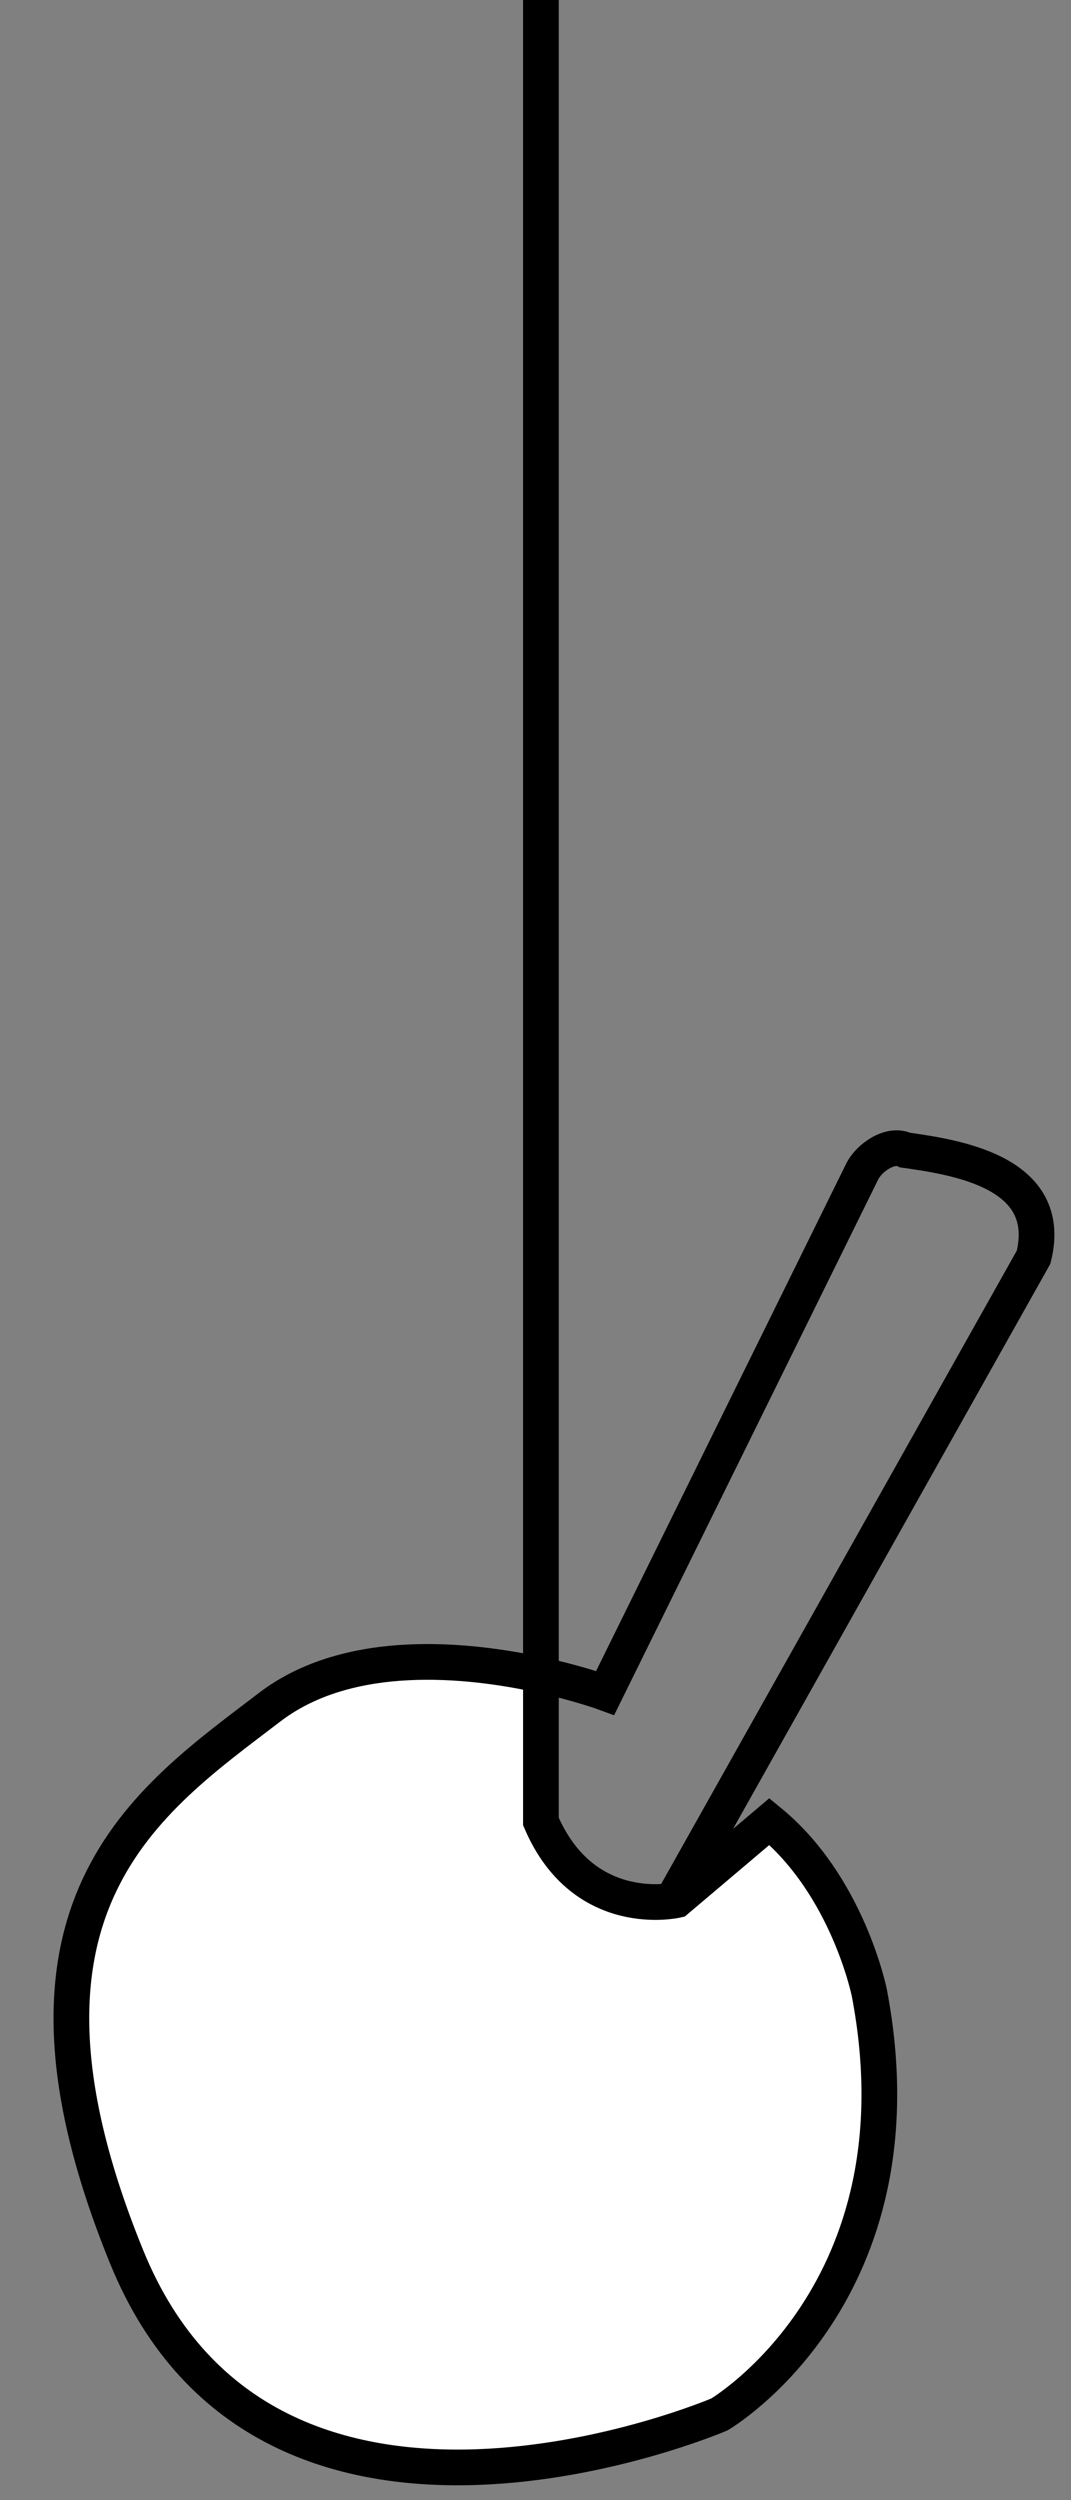
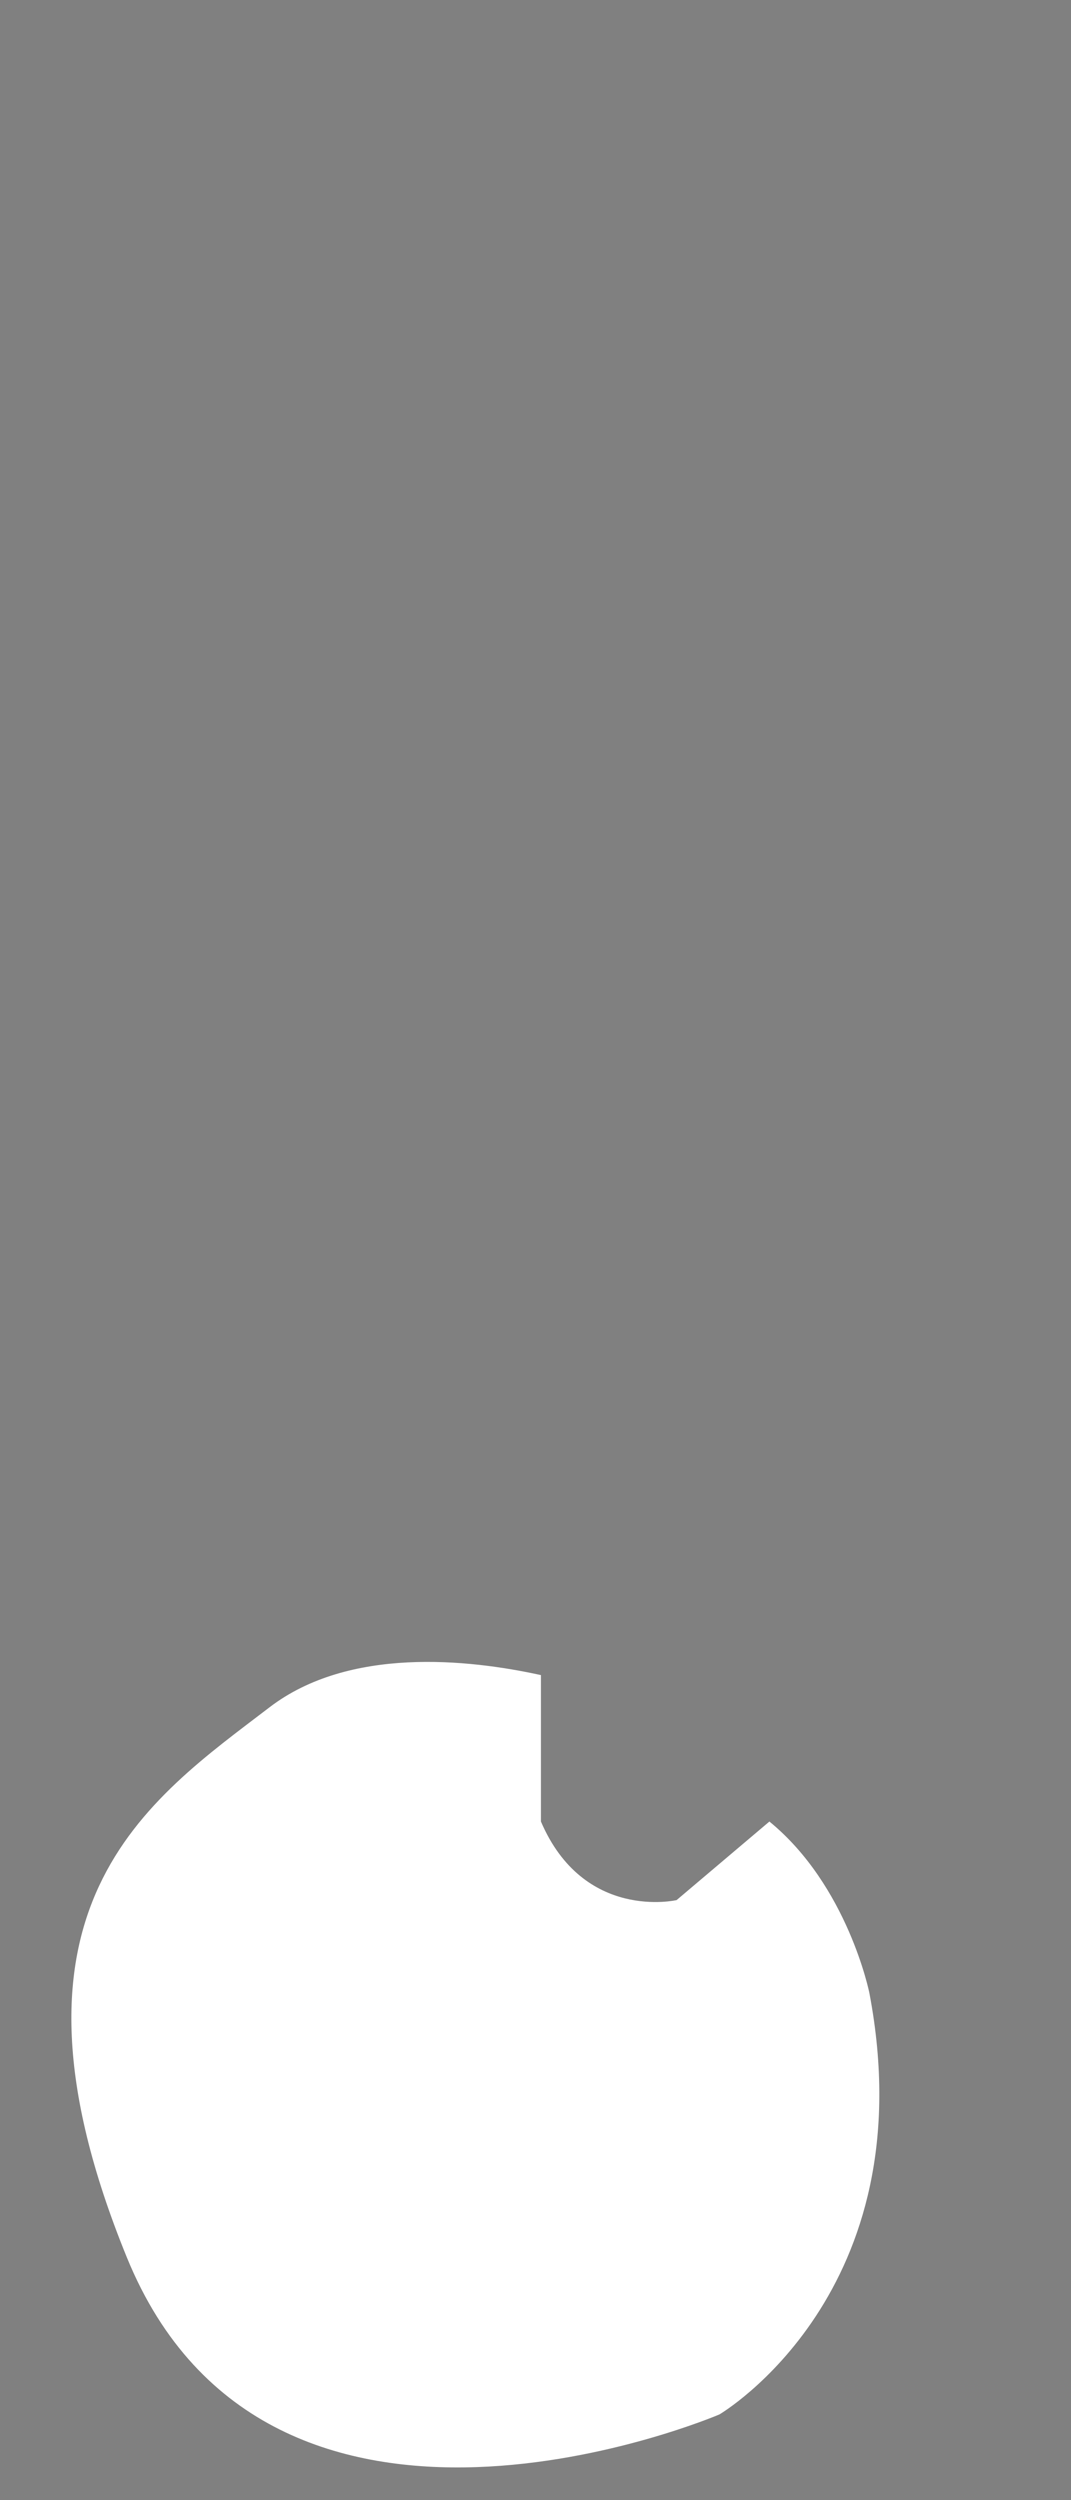
<svg xmlns="http://www.w3.org/2000/svg" width="15" height="35" viewBox="0 0 15 35" fill="none">
  <rect x="0" y="0" width="15" height="35" fill="#808080" stroke="none" />
  <path d="M7.576 23.45V25.5C8.176 26.9 9.476 26.6 9.476 26.6L10.776 25.5C11.876 26.4 12.176 27.9 12.176 27.9C12.976 32.1 10.076 33.8 10.076 33.8C10.076 33.8 3.776 36.5 1.776 31.6C-0.224 26.7 2.076 25.2 3.776 23.9C4.888 23.05 6.555 23.226 7.576 23.45Z" fill="white" />
-   <path d="M7.576 0V23.45M9.476 26.5L14.476 17.6C14.776 16.4 13.376 16.2 12.676 16.1C12.476 16 12.176 16.2 12.076 16.4L8.476 23.7C8.476 23.7 8.117 23.568 7.576 23.45M7.576 23.45V25.5C8.176 26.9 9.476 26.6 9.476 26.6L10.776 25.5C11.876 26.4 12.176 27.9 12.176 27.9C12.976 32.1 10.076 33.8 10.076 33.8C10.076 33.8 3.776 36.5 1.776 31.6C-0.224 26.7 2.076 25.2 3.776 23.9C4.888 23.05 6.555 23.226 7.576 23.45Z" stroke="black" stroke-width="0.5" stroke-miterlimit="10" />
</svg>